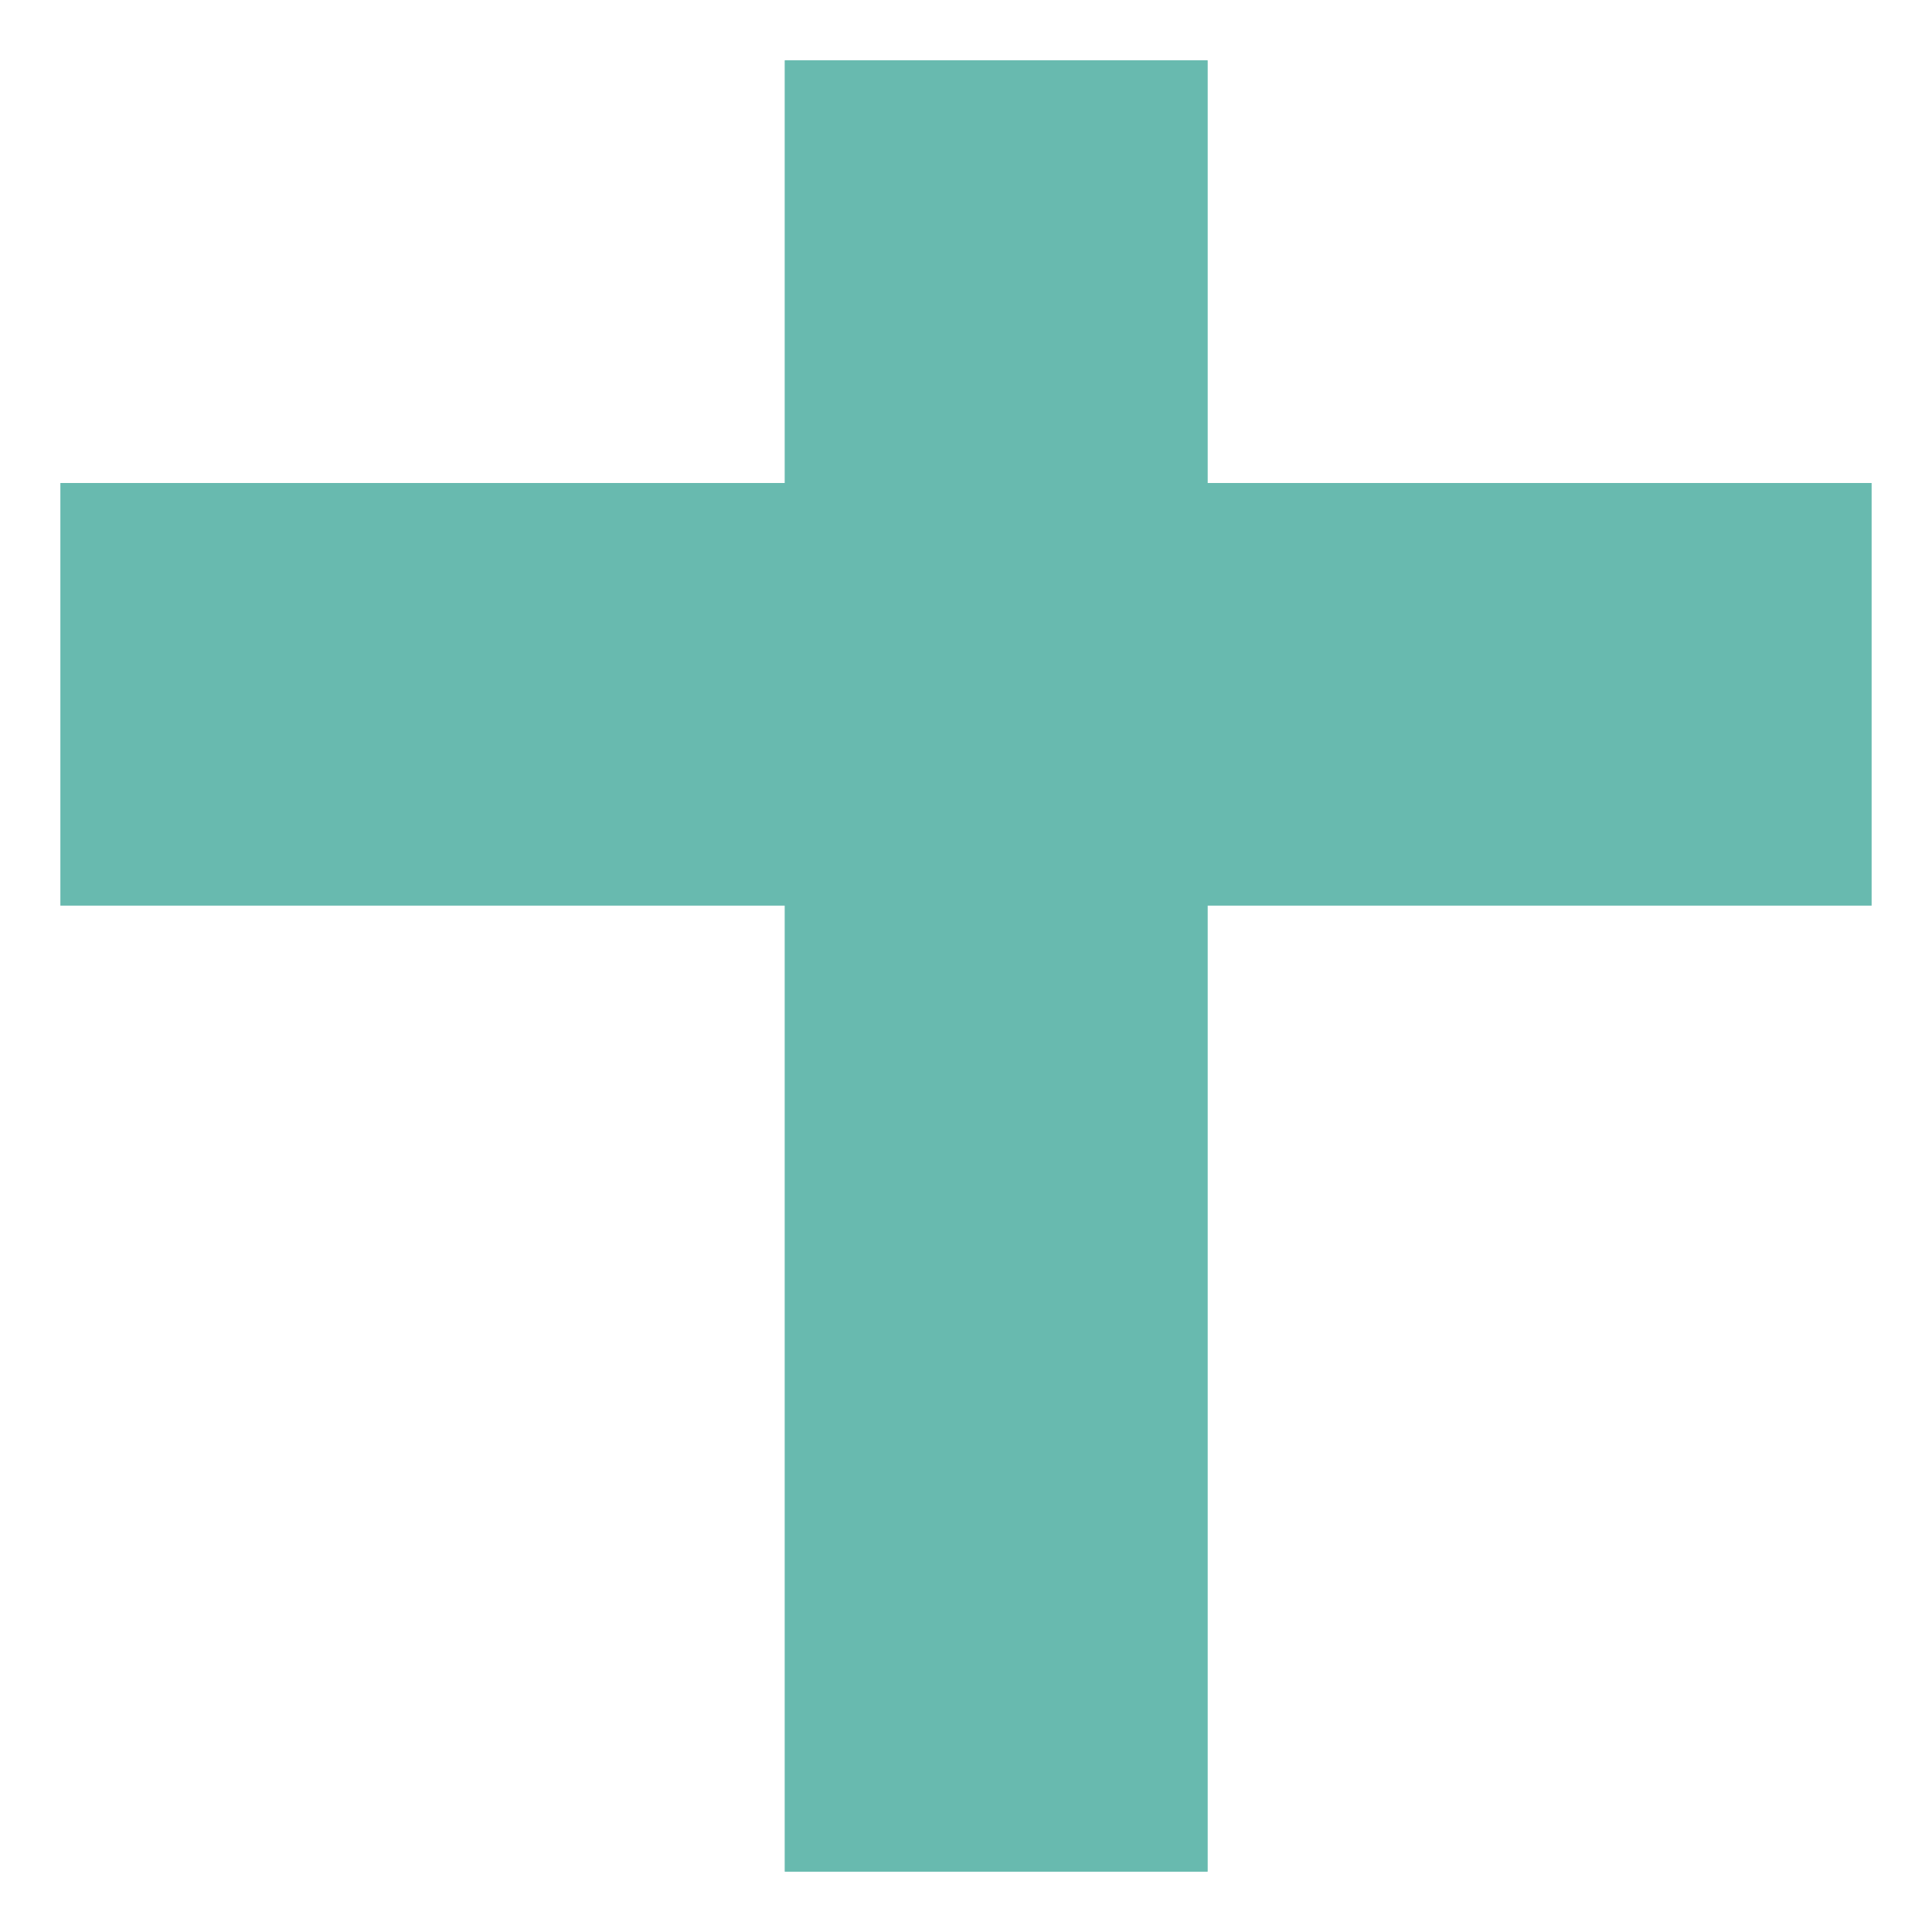
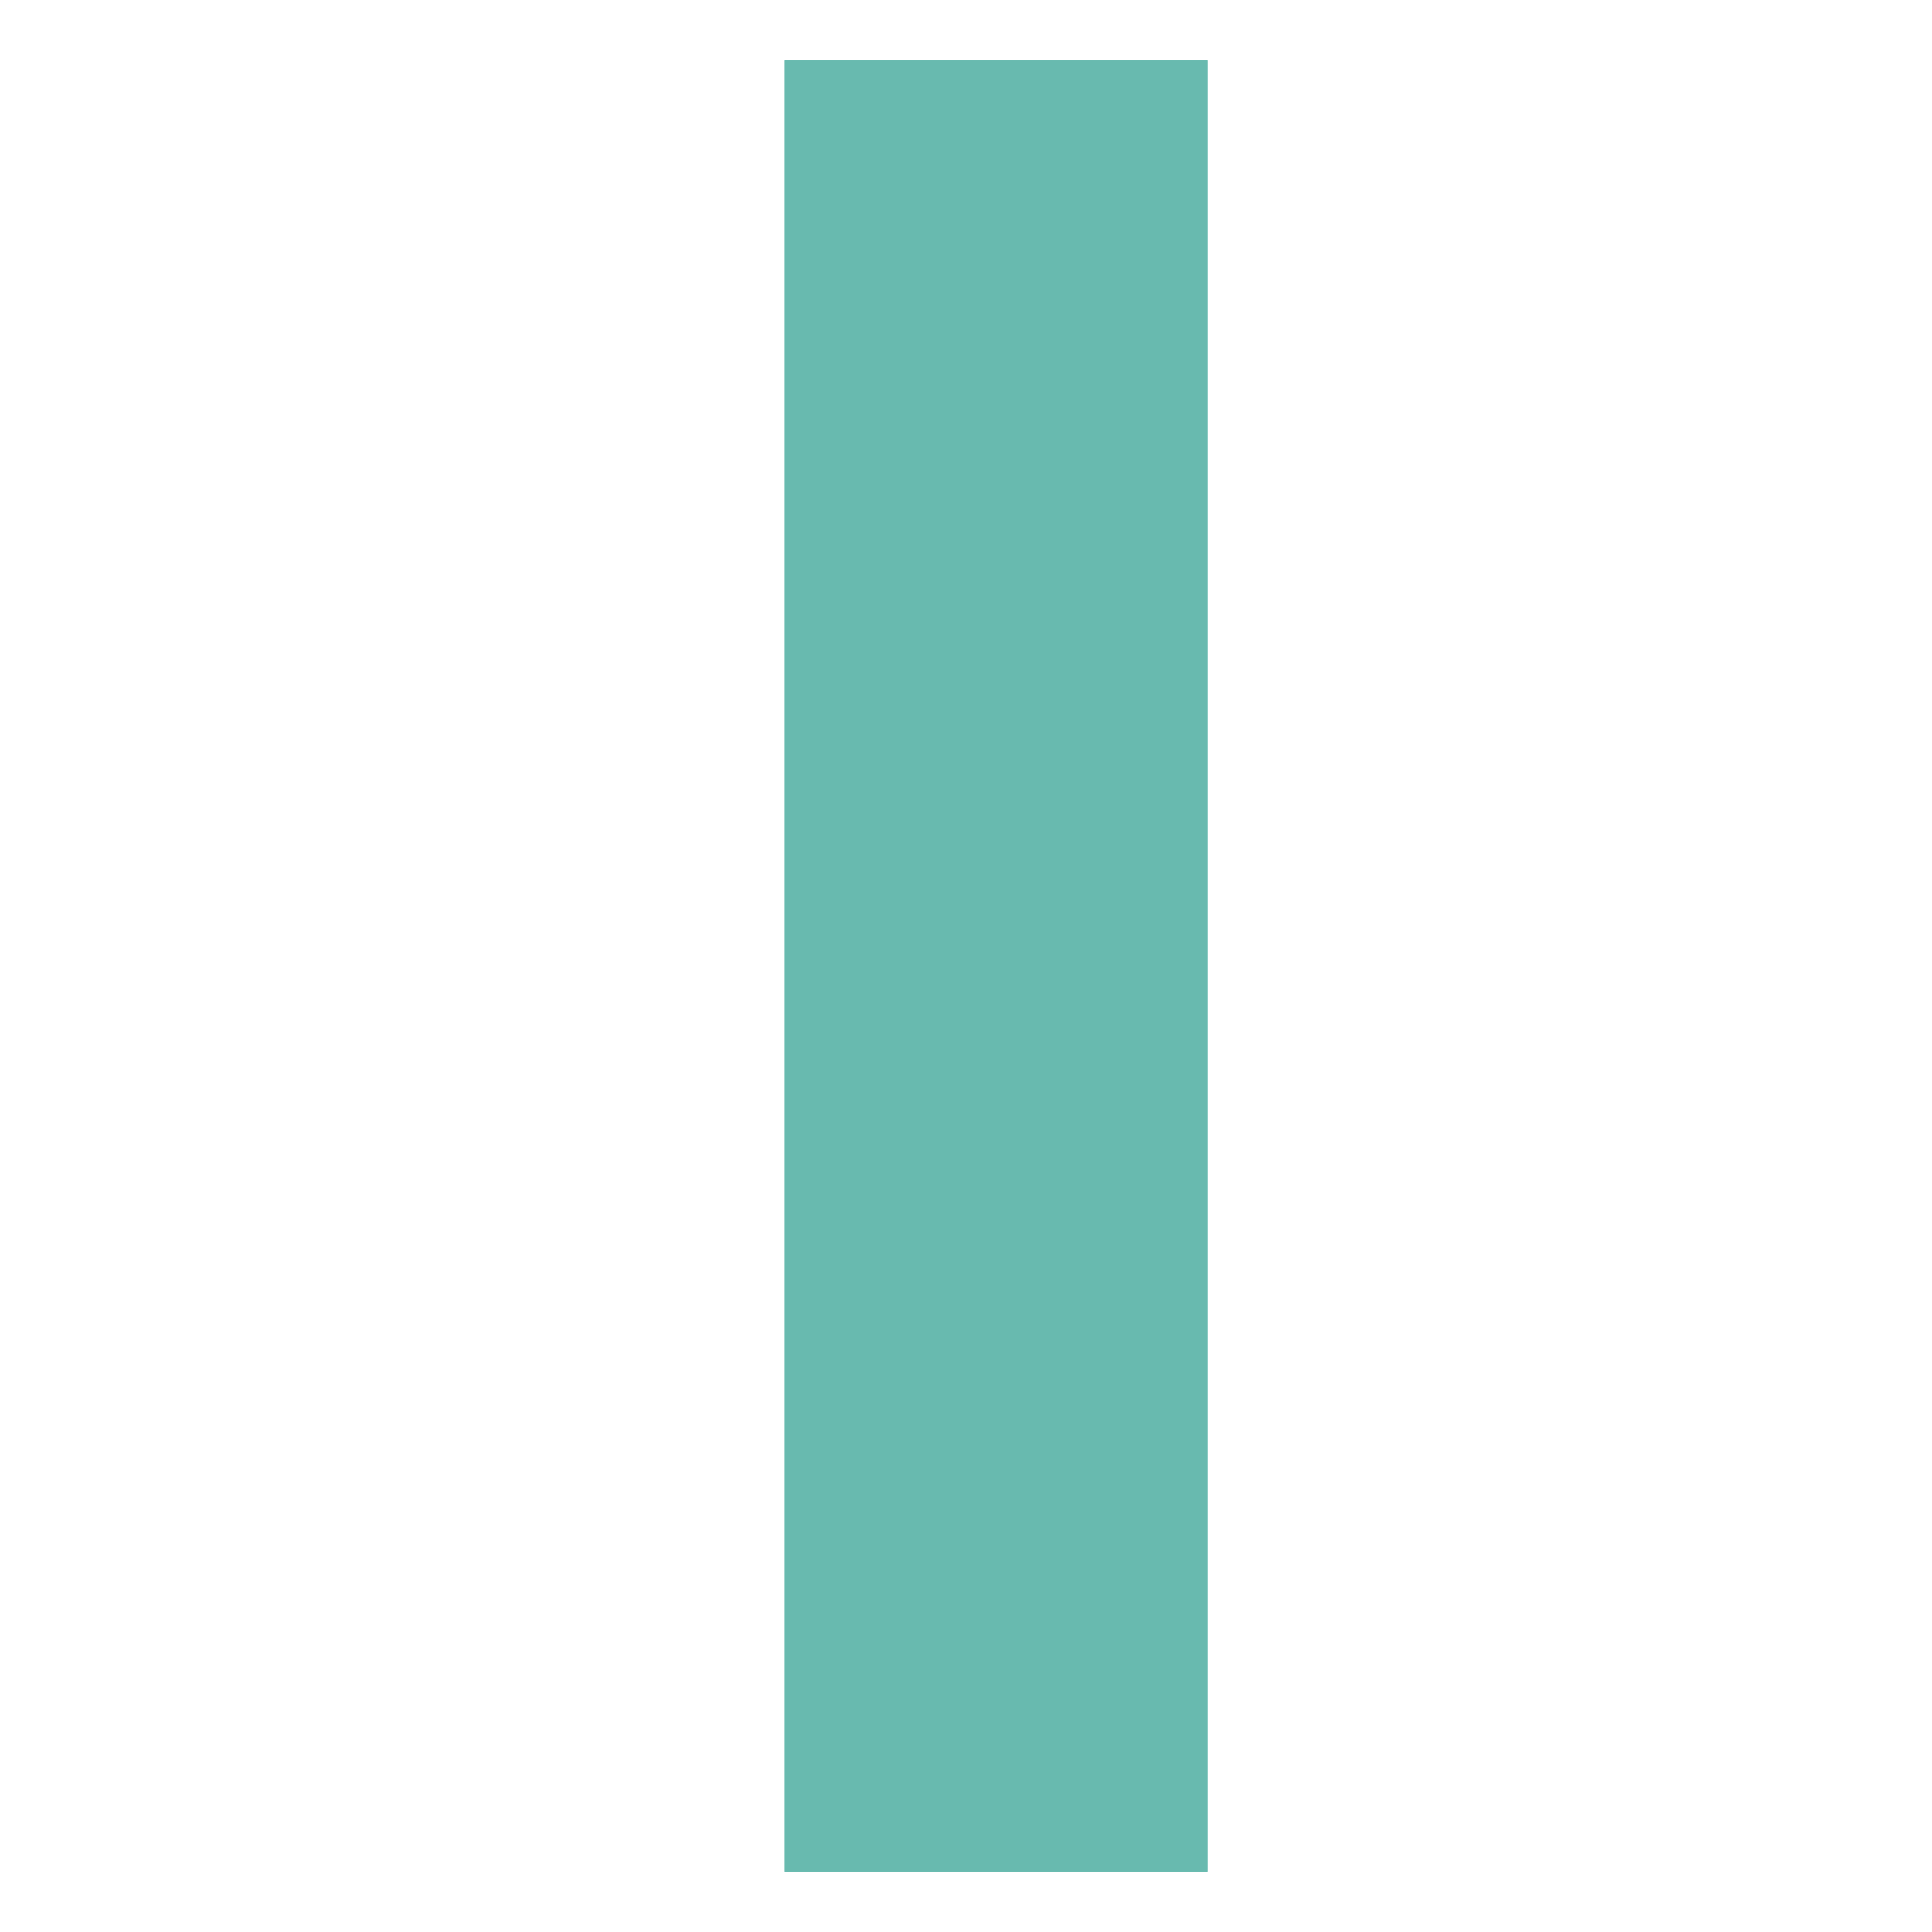
<svg xmlns="http://www.w3.org/2000/svg" version="1.1" viewBox="0 0 32 32">
  <defs>
    <style>
      .cls-1 {
        fill: #68baaf;
      }

      .cls-2 {
        fill: none;
        stroke: #68baaf;
      }
    </style>
  </defs>
  <g>
    <g id="_レイヤー_1" data-name="レイヤー_1">
      <g id="Favicon">
-         <rect id="_長方形_79" data-name="長方形_79" class="cls-1" x="1" y="8" width="30" height="7" />
        <g id="_長方形_80" data-name="長方形_80">
          <rect class="cls-1" x="13" y="1" width="7" height="30" />
          <rect class="cls-2" x="13.5" y="1.5" width="6" height="29" />
        </g>
      </g>
    </g>
  </g>
</svg>